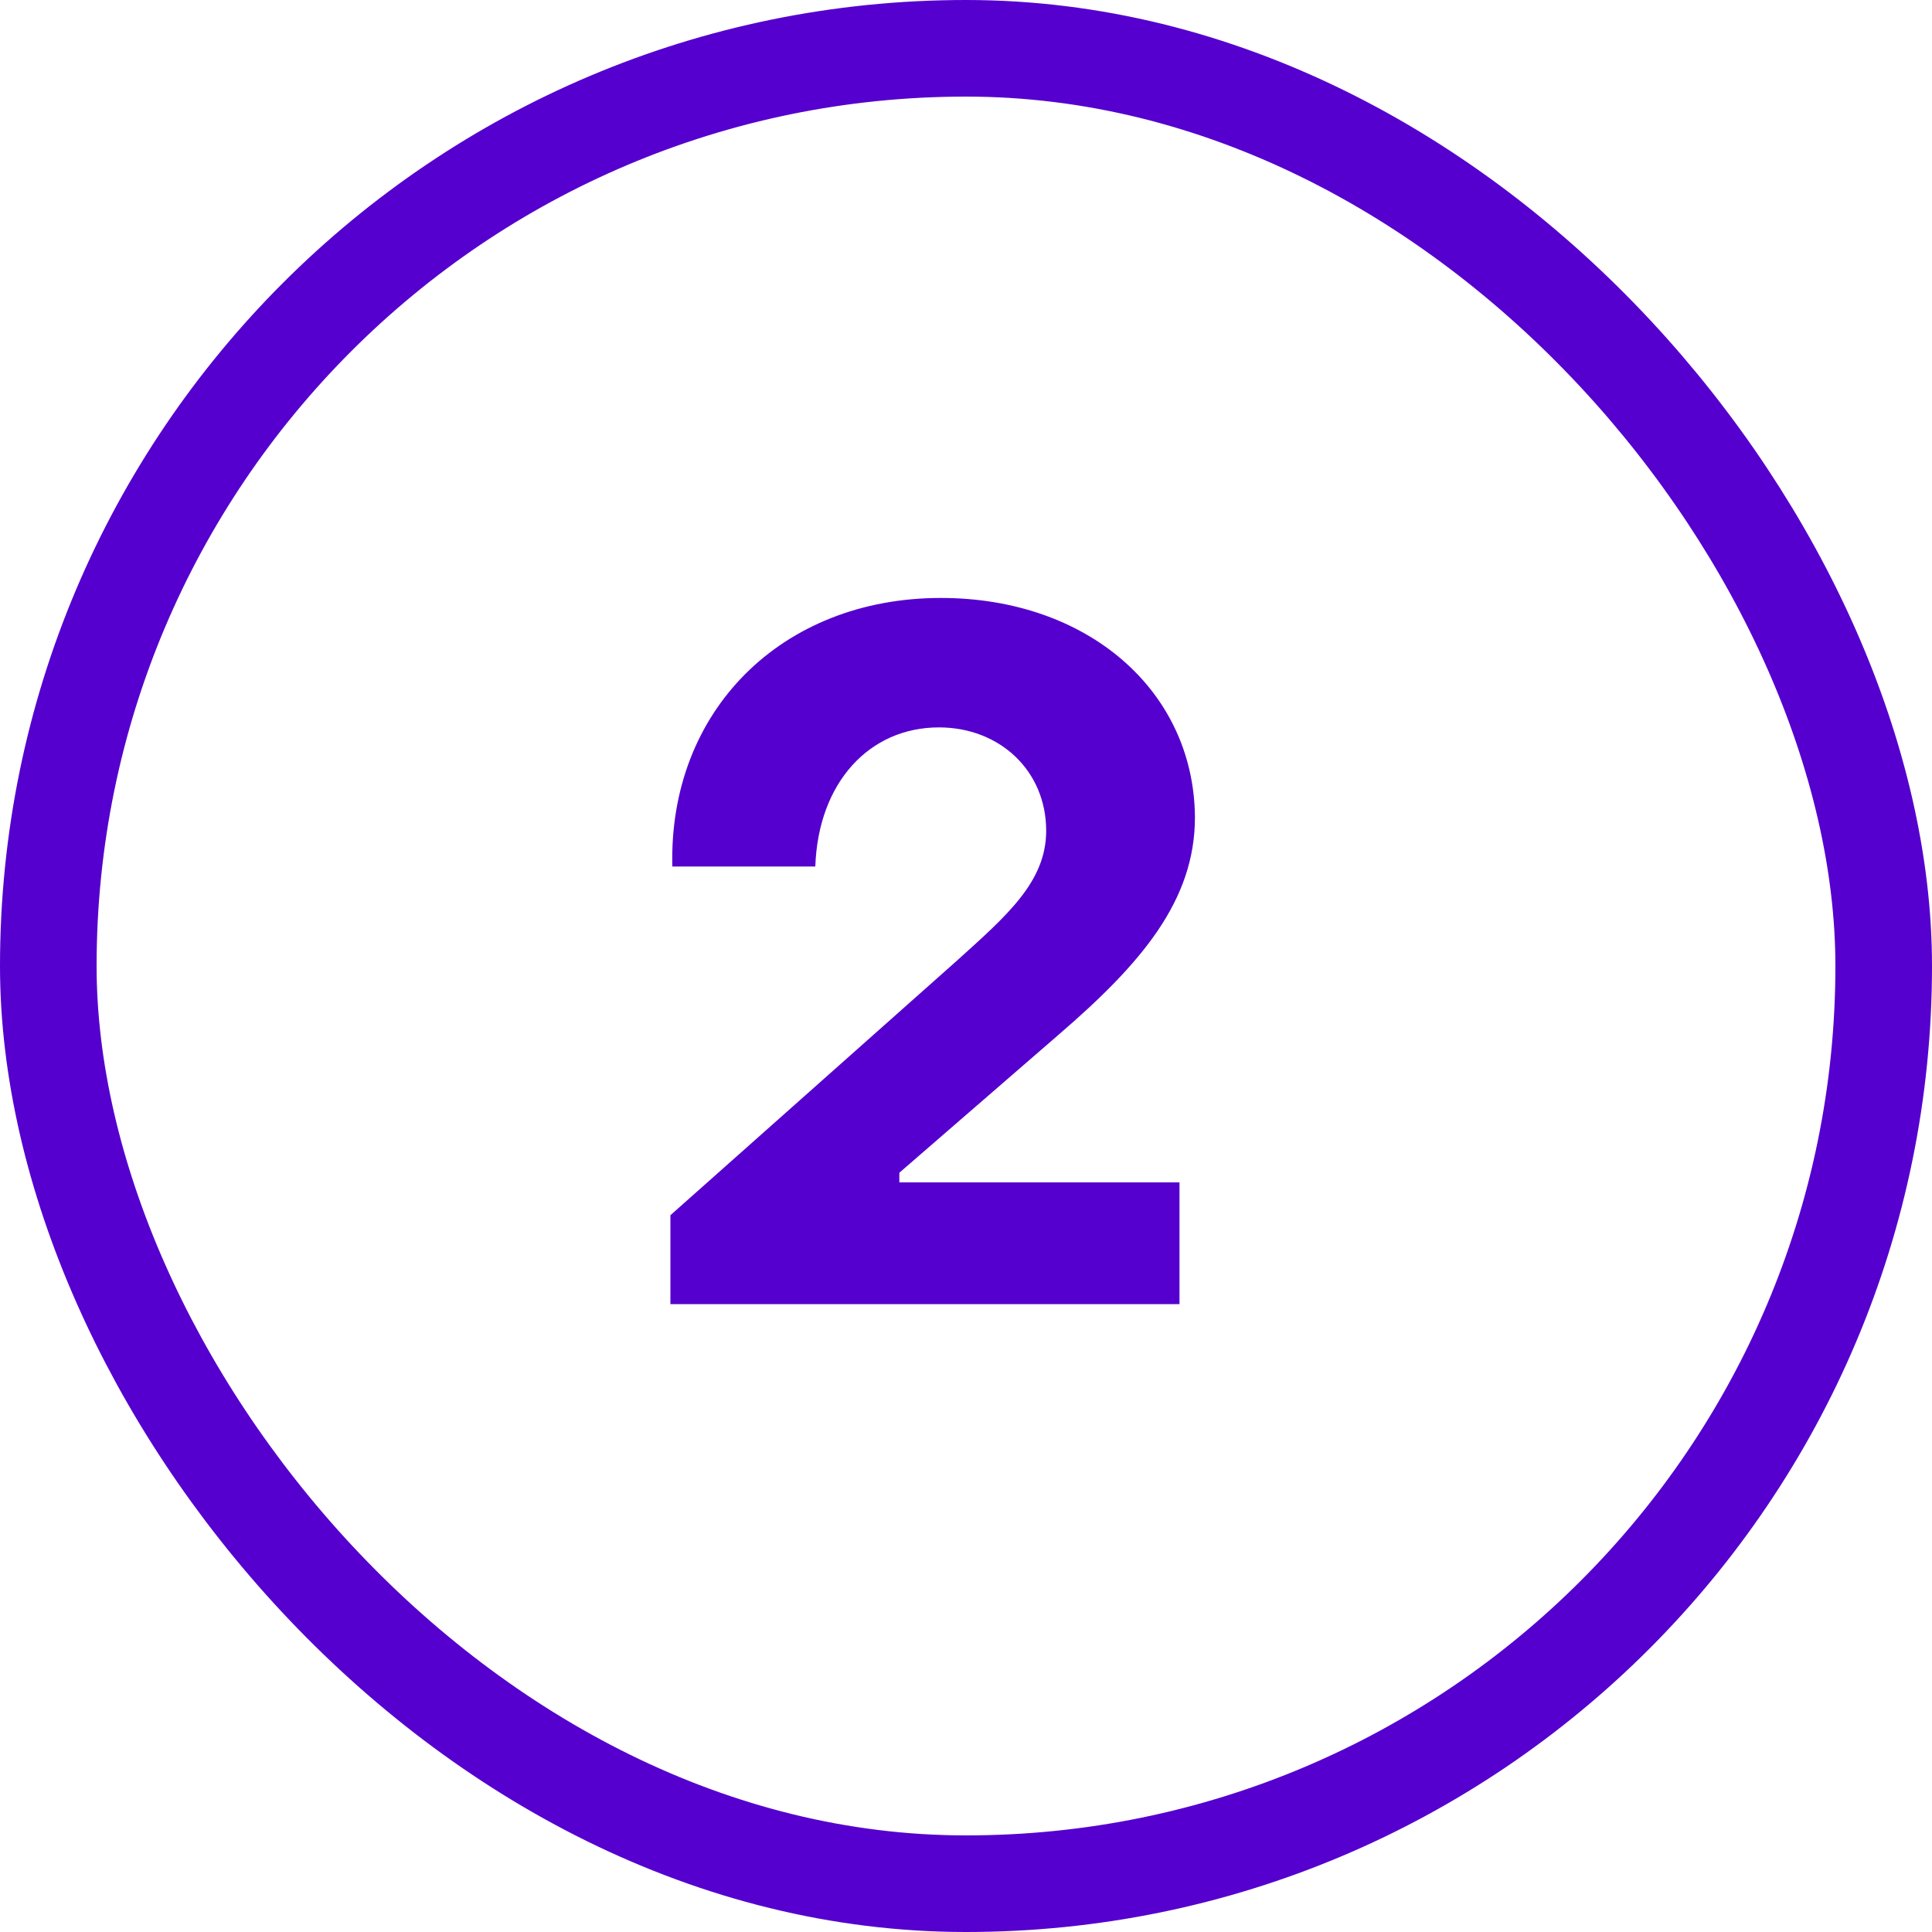
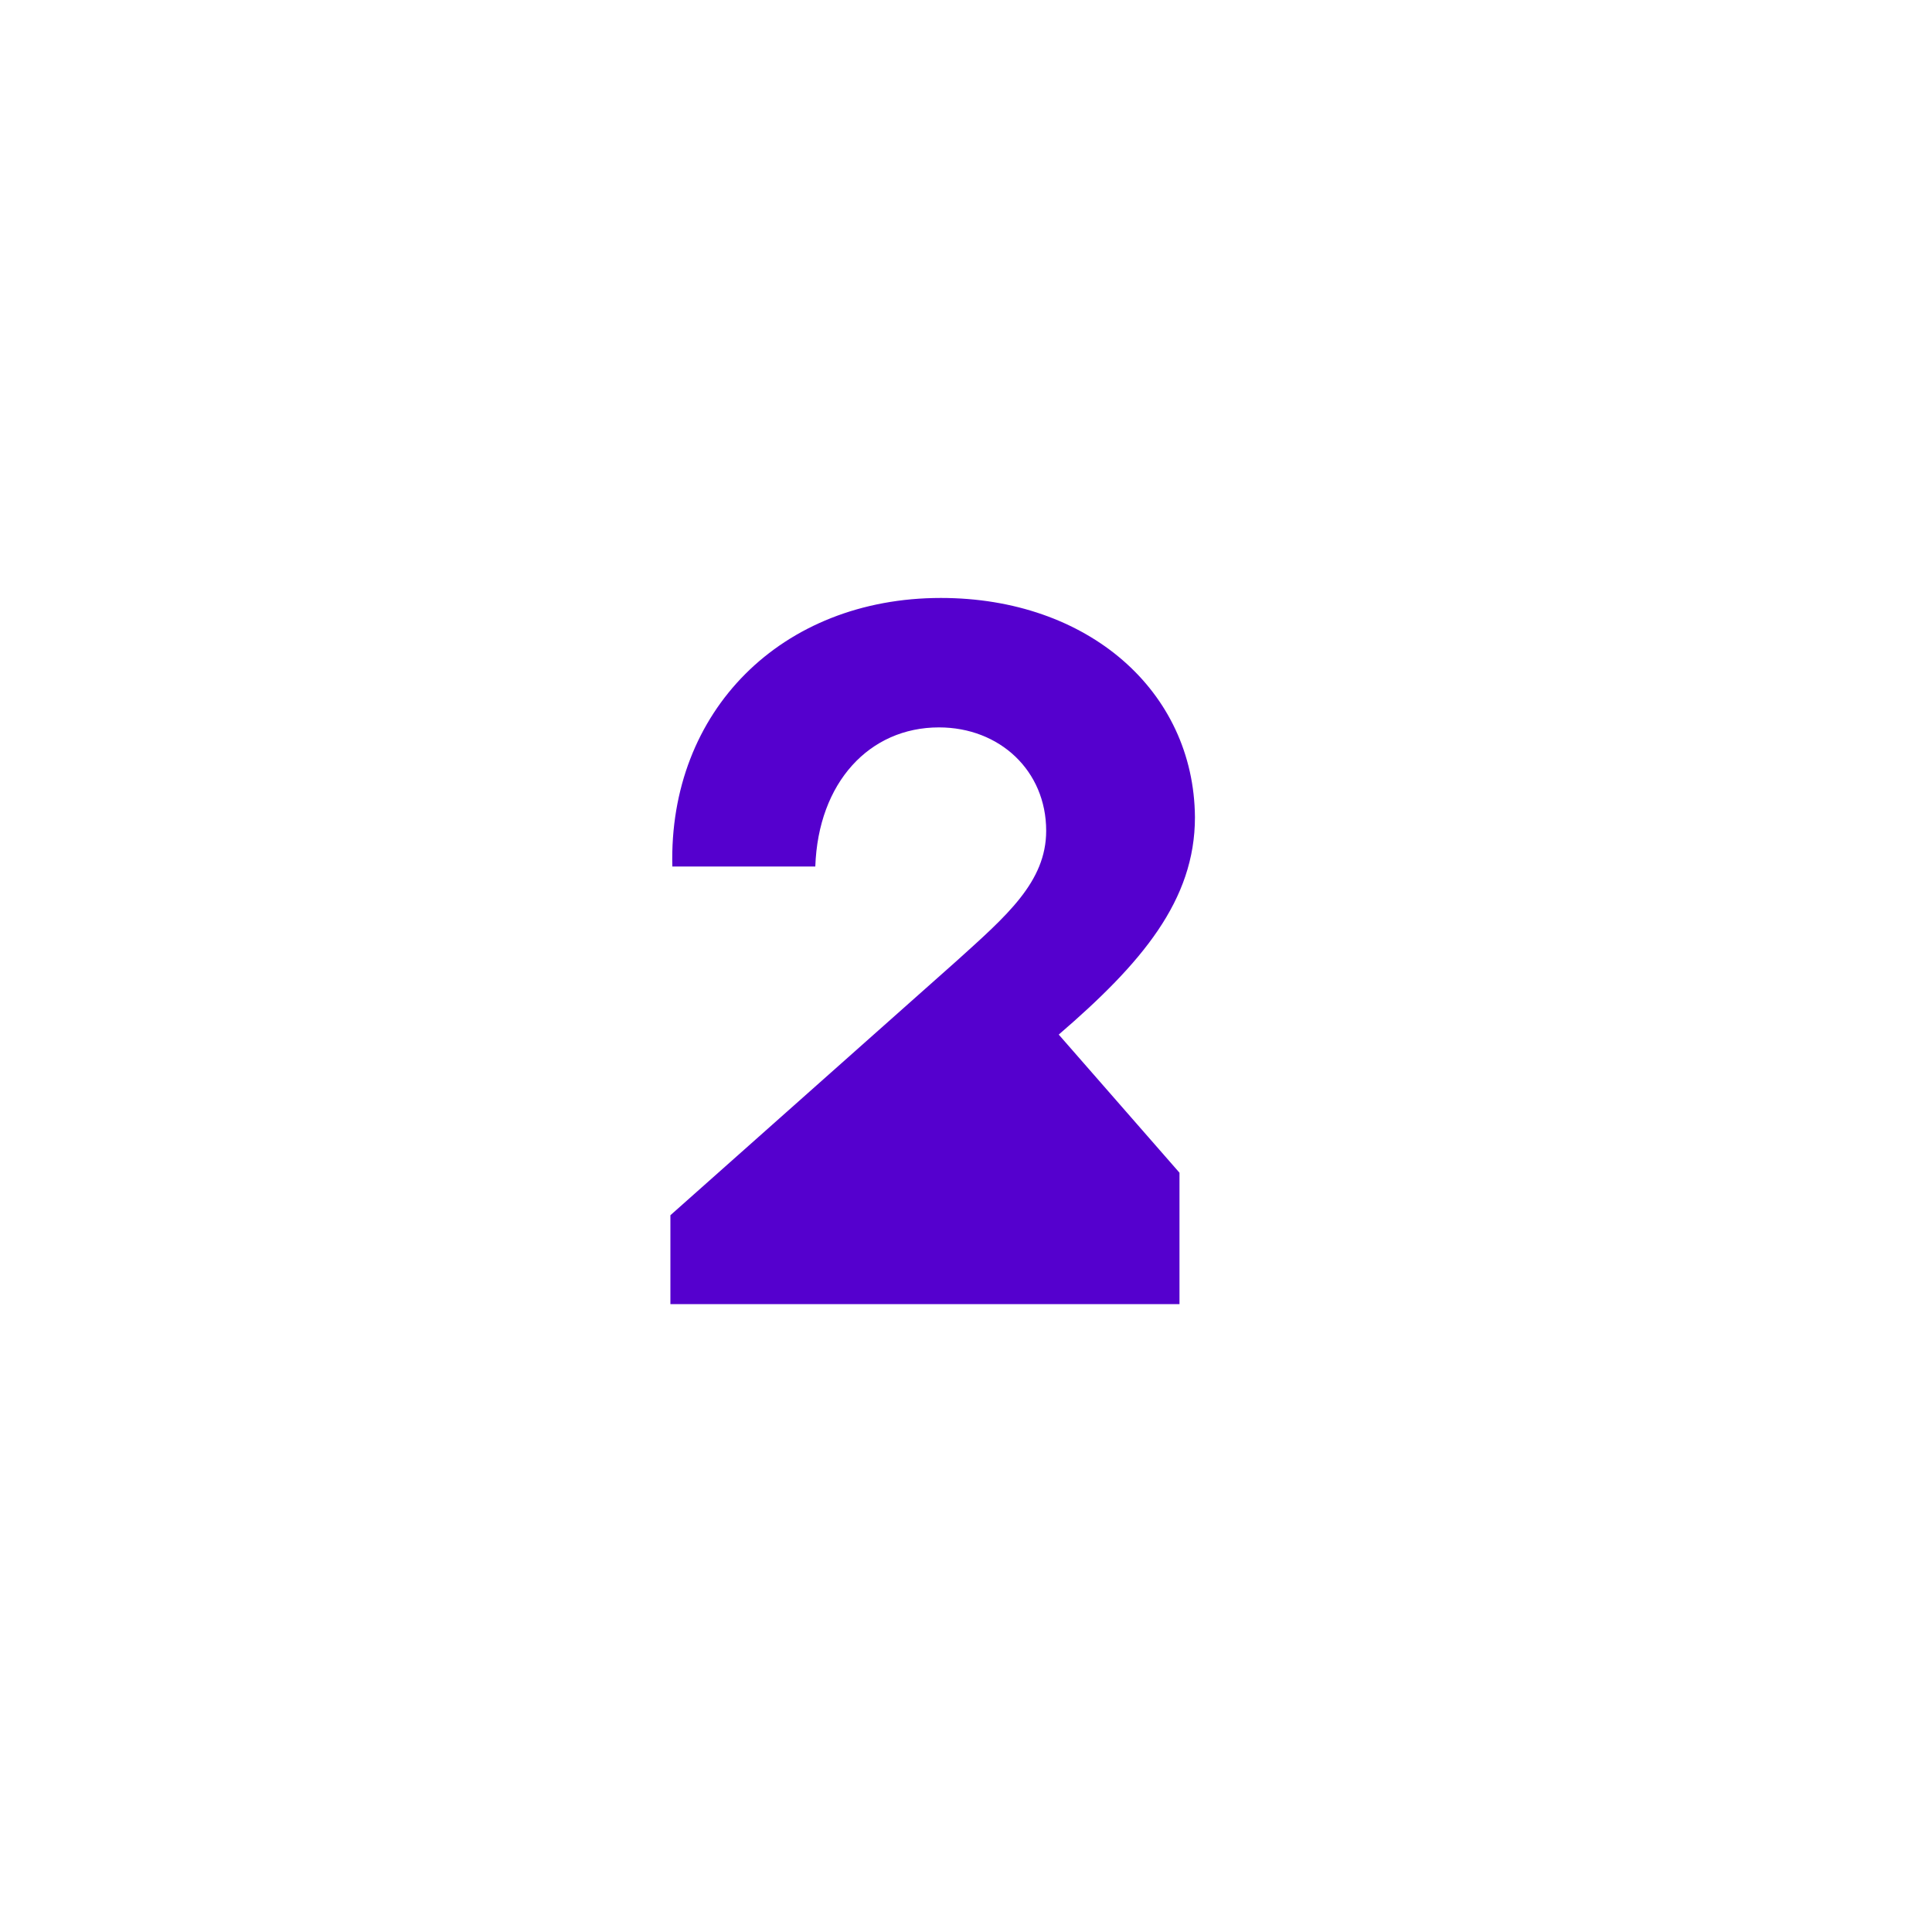
<svg xmlns="http://www.w3.org/2000/svg" width="40" height="40" viewBox="0 0 40 40" fill="none">
-   <rect x="1" y="1" width="38" height="38" rx="19" stroke="#5500CE" stroke-width="2" />
-   <path d="M13.88 27H24.42V24.48H18.62V24.28L21.92 21.42C23.64 19.94 24.74 18.64 24.74 16.92C24.72 14.3 22.52 12.38 19.48 12.38C16.18 12.38 13.84 14.72 13.92 17.94H16.88C16.94 16.2 18 15.06 19.44 15.06C20.7 15.06 21.66 15.96 21.66 17.2C21.66 18.26 20.84 18.96 19.8 19.9L13.88 25.16V27Z" fill="#5500CE" />
+   <path d="M13.88 27H24.42V24.48V24.28L21.92 21.42C23.64 19.94 24.74 18.64 24.74 16.92C24.72 14.3 22.52 12.38 19.48 12.38C16.18 12.38 13.84 14.72 13.92 17.94H16.88C16.94 16.2 18 15.06 19.44 15.06C20.7 15.06 21.66 15.96 21.66 17.2C21.66 18.26 20.84 18.96 19.8 19.9L13.88 25.16V27Z" fill="#5500CE" />
</svg>